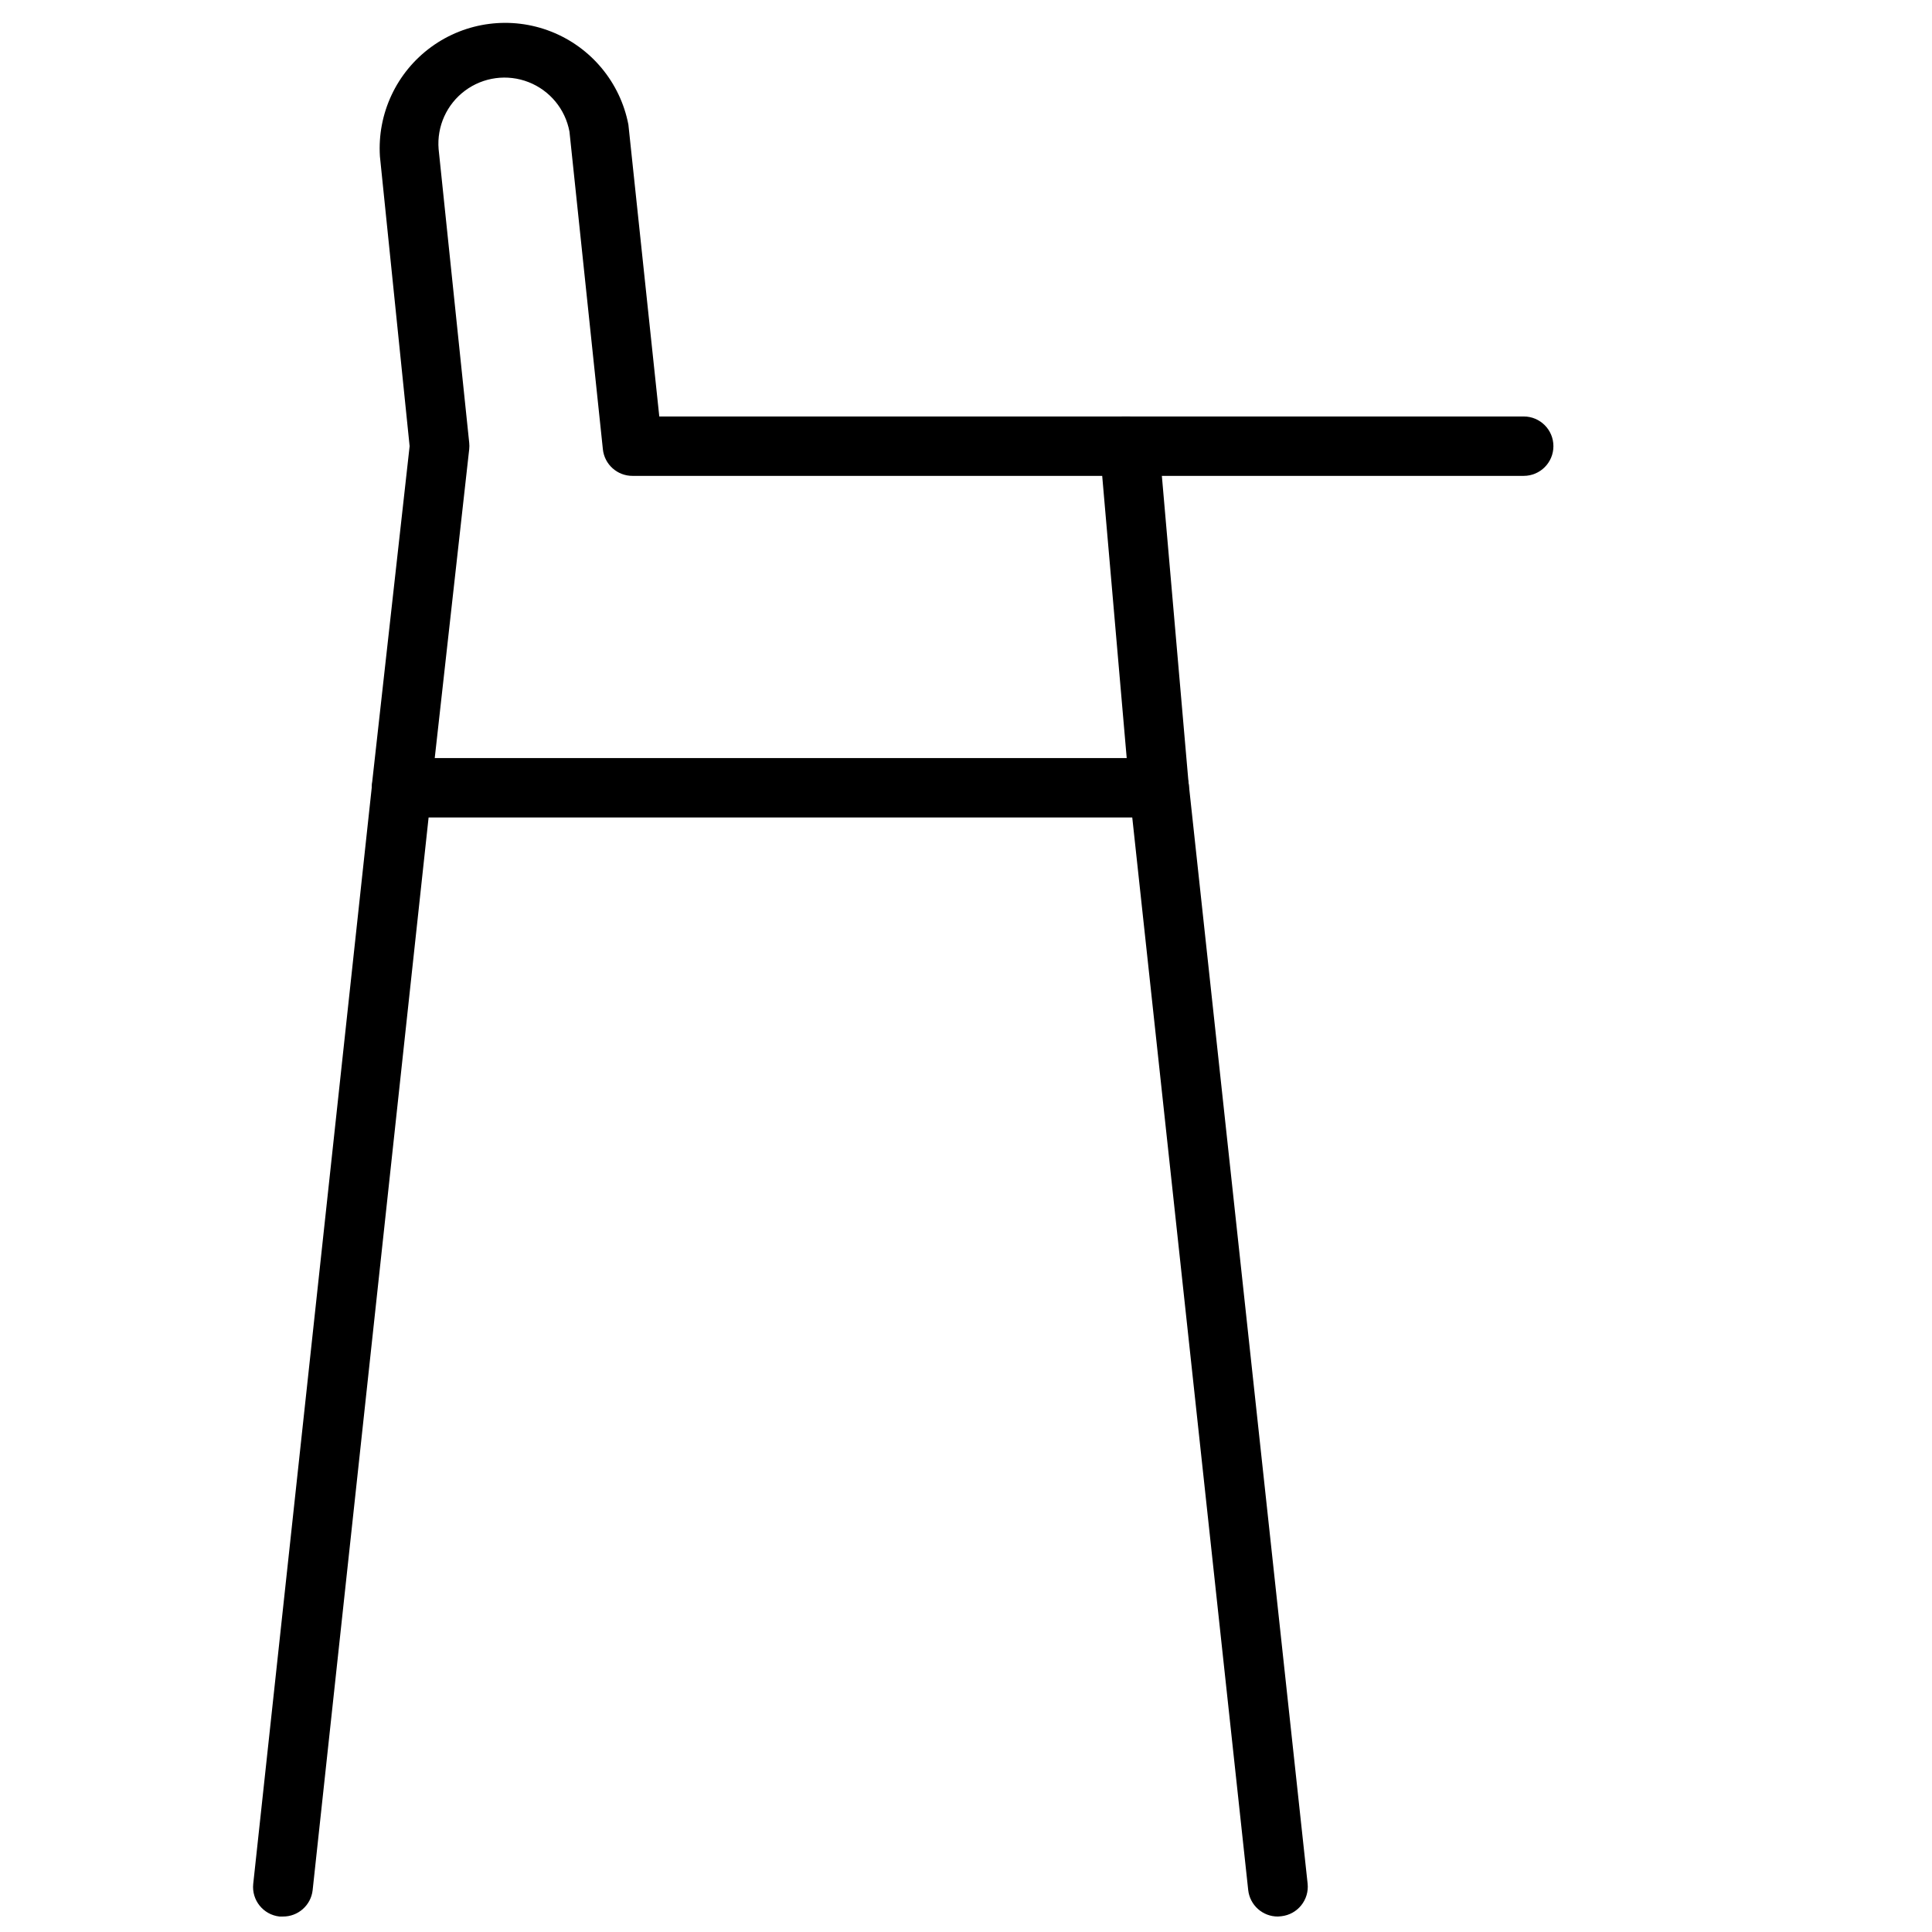
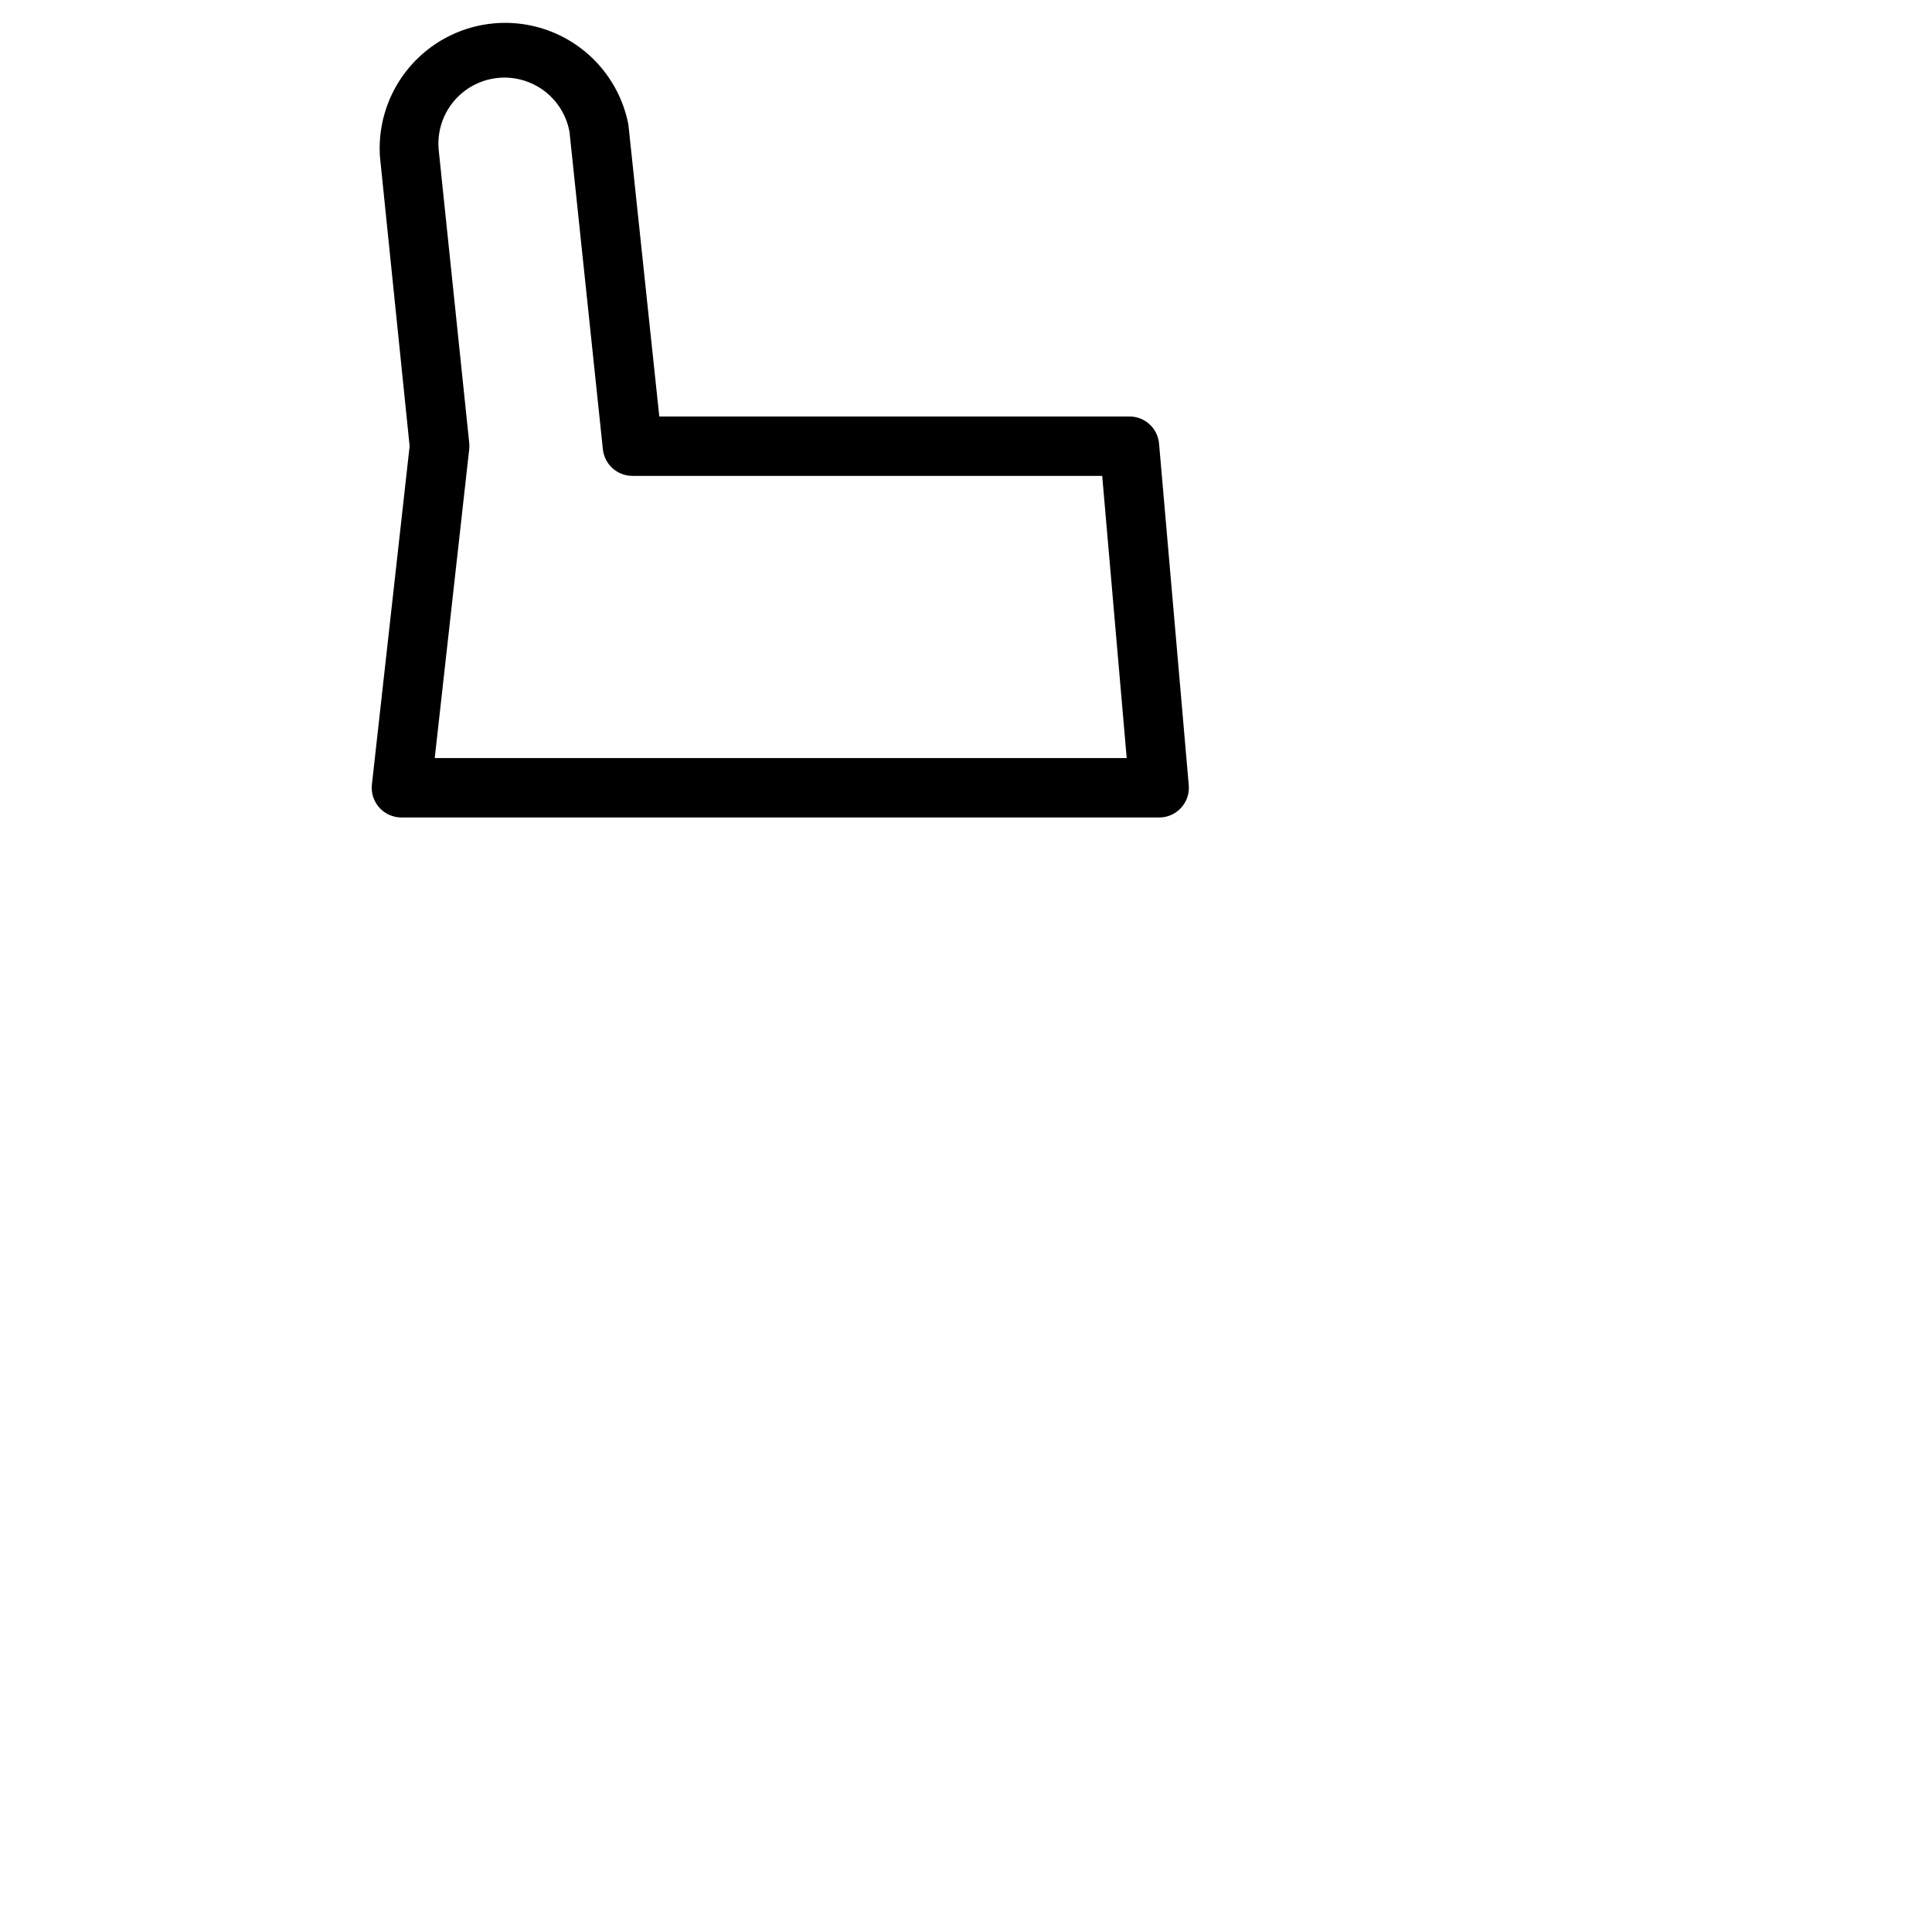
<svg xmlns="http://www.w3.org/2000/svg" width="800px" height="800px" version="1.1" viewBox="144 144 512 512">
  <defs>
    <clipPath id="b">
-       <path d="m211 344h48v307.9h-48z" />
-     </clipPath>
+       </clipPath>
    <clipPath id="a">
-       <path d="m443 344h48v307.9h-48z" />
-     </clipPath>
+       </clipPath>
  </defs>
  <path d="m451.17 360.64h-200.74c-2.246 0.016-4.391-0.934-5.894-2.602-1.504-1.668-2.223-3.902-1.977-6.133l9.996-89.664-7.871-76.793c-0.73-11.359 4.402-22.305 13.602-29.008 9.199-6.703 21.191-8.238 31.781-4.066 10.59 4.176 18.312 13.473 20.465 24.652l8.188 77.344h124.57c4.102-0.016 7.523 3.117 7.875 7.203l7.871 90.527c0.188 2.199-0.559 4.379-2.055 6.004s-3.609 2.543-5.816 2.535zm-191.96-15.742h183.38l-6.496-74.785h-124.45c-4.047 0.023-7.449-3.023-7.875-7.043l-8.855-84.191c-1.102-5.949-5.195-10.902-10.828-13.109-5.629-2.207-12-1.355-16.852 2.258-4.852 3.609-7.496 9.469-6.996 15.496l8.109 77.816v-0.004c0.059 0.562 0.059 1.129 0 1.691z" />
-   <path d="m547.8 270.11h-106.27c-4.348 0-7.871-3.523-7.871-7.871 0-4.348 3.523-7.871 7.871-7.871h106.27c4.348 0 7.871 3.523 7.871 7.871 0 4.348-3.523 7.871-7.871 7.871z" />
  <g clip-path="url(#b)">
-     <path d="m218.94 651.9h-0.867c-4.309-0.473-7.426-4.344-6.965-8.66l31.488-291.27v0.004c0.469-4.348 4.371-7.496 8.719-7.027s7.492 4.371 7.023 8.719l-31.488 291.27c-0.461 4.004-3.879 7.012-7.91 6.965z" />
-   </g>
+     </g>
  <g clip-path="url(#a)">
-     <path d="m482.66 651.9c-4.047 0.023-7.449-3.023-7.875-7.043l-31.488-291.27c-0.223-2.09 0.391-4.18 1.707-5.816 1.32-1.633 3.234-2.68 5.32-2.902 4.348-0.469 8.25 2.68 8.719 7.027l31.488 291.27v-0.004c0.461 4.312-2.656 8.188-6.969 8.66z" />
-   </g>
+     </g>
</svg>